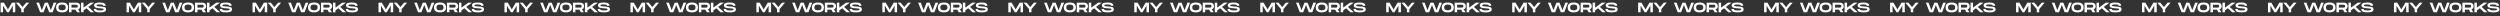
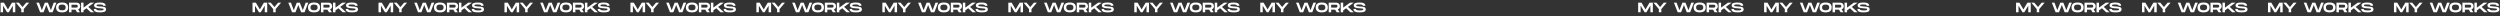
<svg xmlns="http://www.w3.org/2000/svg" width="7760" height="51" viewBox="0 0 7760 51" fill="none">
  <rect x="0" y="0" width="7760" height="51" fill="#333333" stroke="none" />
-   <path d="M47.436 8.219V38H39.778V17.579L27.398 38H21.867L9.487 17.579V38H1.829V8.219H12.168L24.633 29.236L37.098 8.219H47.436ZM66.071 28.215L49.224 8.219H58.456L69.9 21.791L81.344 8.219H90.576L73.729 28.215V38H66.071V28.215ZM166.734 8.219H175.03L163.288 38H152.695L143.931 15.579L135.124 38H124.574L112.832 8.219H121.085L129.892 31.619L139.209 8.219H148.611L157.97 31.661L166.734 8.219ZM192.79 38.425C179.687 38.425 174.071 32.98 174.071 23.067C174.071 13.197 179.687 7.794 192.79 7.794C205.851 7.794 211.509 13.24 211.509 23.067C211.509 32.937 205.851 38.425 192.79 38.425ZM192.79 32.001C200.746 32.001 203.852 29.151 203.852 23.067C203.852 17.026 200.788 14.218 192.79 14.218C184.792 14.218 181.729 16.983 181.729 23.067C181.729 29.194 184.835 32.001 192.79 32.001ZM249.099 19.153C249.099 24.003 246.631 27.577 242.632 29.151L248.12 38H239.101L234.294 30.044H221.956V38H214.298V8.219H237.697C244.461 8.219 249.099 12.516 249.099 19.153ZM221.956 14.644V23.62H235.57C237.867 23.62 241.441 23.62 241.441 19.153C241.441 14.644 237.867 14.644 235.57 14.644H221.956ZM292.108 8.219L274.07 21.451L292.108 38H281.515L268.411 25.62L259.265 32.299V38H251.607V8.219H259.265V23.663L280.494 8.219H292.108ZM291.232 27.747H298.89C298.89 30.895 301.443 32.342 311.143 32.342C319.183 32.342 321.608 31.448 321.608 29.108C321.608 26.641 319.907 26.215 310.249 25.747C297.273 25.152 292.126 23.11 292.126 16.43C292.126 9.879 298.805 7.794 309.951 7.794C321.183 7.794 327.99 10.602 327.99 17.962H320.332C320.332 14.686 317.056 13.878 309.1 13.878C301.57 13.878 299.783 14.601 299.783 16.813C299.783 19.111 301.57 19.536 310.249 20.047C321.991 20.685 329.266 21.323 329.266 28.853C329.266 36.809 321.736 38.425 310.717 38.425C298.507 38.425 291.232 36.341 291.232 27.747Z" fill="white" />
-   <path d="M438.436 8.219V38H430.778V17.579L418.398 38H412.867L400.487 17.579V38H392.829V8.219H403.167L415.633 29.236L428.098 8.219H438.436ZM457.071 28.215L440.224 8.219H449.456L460.9 21.791L472.344 8.219H481.576L464.729 28.215V38H457.071V28.215ZM557.734 8.219H566.03L554.288 38H543.695L534.931 15.579L526.124 38H515.574L503.832 8.219H512.085L520.892 31.619L530.209 8.219H539.611L548.97 31.661L557.734 8.219ZM583.79 38.425C570.687 38.425 565.071 32.98 565.071 23.067C565.071 13.197 570.687 7.794 583.79 7.794C596.851 7.794 602.509 13.24 602.509 23.067C602.509 32.937 596.851 38.425 583.79 38.425ZM583.79 32.001C591.746 32.001 594.852 29.151 594.852 23.067C594.852 17.026 591.788 14.218 583.79 14.218C575.792 14.218 572.729 16.983 572.729 23.067C572.729 29.194 575.835 32.001 583.79 32.001ZM640.099 19.153C640.099 24.003 637.631 27.577 633.632 29.151L639.12 38H630.101L625.294 30.044H612.956V38H605.298V8.219H628.697C635.461 8.219 640.099 12.516 640.099 19.153ZM612.956 14.644V23.62H626.57C628.867 23.62 632.441 23.62 632.441 19.153C632.441 14.644 628.867 14.644 626.57 14.644H612.956ZM683.108 8.219L665.07 21.451L683.108 38H672.515L659.411 25.62L650.265 32.299V38H642.607V8.219H650.265V23.663L671.494 8.219H683.108ZM682.232 27.747H689.89C689.89 30.895 692.443 32.342 702.143 32.342C710.183 32.342 712.608 31.448 712.608 29.108C712.608 26.641 710.907 26.215 701.249 25.747C688.273 25.152 683.126 23.11 683.126 16.43C683.126 9.879 689.805 7.794 700.951 7.794C712.183 7.794 718.99 10.602 718.99 17.962H711.332C711.332 14.686 708.056 13.878 700.1 13.878C692.57 13.878 690.783 14.601 690.783 16.813C690.783 19.111 692.57 19.536 701.249 20.047C712.991 20.685 720.266 21.323 720.266 28.853C720.266 36.809 712.736 38.425 701.717 38.425C689.507 38.425 682.232 36.341 682.232 27.747Z" fill="white" />
+   <path d="M47.436 8.219V38H39.778V17.579L27.398 38H21.867L9.487 17.579V38H1.829V8.219H12.168L24.633 29.236L37.098 8.219H47.436ZM66.071 28.215L49.224 8.219H58.456L69.9 21.791L81.344 8.219H90.576L73.729 28.215V38H66.071V28.215ZM166.734 8.219H175.03L163.288 38H152.695L143.931 15.579L135.124 38H124.574L112.832 8.219H121.085L129.892 31.619L139.209 8.219H148.611L157.97 31.661L166.734 8.219ZM192.79 38.425C179.687 38.425 174.071 32.98 174.071 23.067C174.071 13.197 179.687 7.794 192.79 7.794C205.851 7.794 211.509 13.24 211.509 23.067C211.509 32.937 205.851 38.425 192.79 38.425ZM192.79 32.001C200.746 32.001 203.852 29.151 203.852 23.067C203.852 17.026 200.788 14.218 192.79 14.218C184.792 14.218 181.729 16.983 181.729 23.067C181.729 29.194 184.835 32.001 192.79 32.001ZM249.099 19.153C249.099 24.003 246.631 27.577 242.632 29.151L248.12 38H239.101L234.294 30.044H221.956V38H214.298V8.219H237.697C244.461 8.219 249.099 12.516 249.099 19.153ZM221.956 14.644V23.62H235.57C237.867 23.62 241.441 23.62 241.441 19.153C241.441 14.644 237.867 14.644 235.57 14.644H221.956M292.108 8.219L274.07 21.451L292.108 38H281.515L268.411 25.62L259.265 32.299V38H251.607V8.219H259.265V23.663L280.494 8.219H292.108ZM291.232 27.747H298.89C298.89 30.895 301.443 32.342 311.143 32.342C319.183 32.342 321.608 31.448 321.608 29.108C321.608 26.641 319.907 26.215 310.249 25.747C297.273 25.152 292.126 23.11 292.126 16.43C292.126 9.879 298.805 7.794 309.951 7.794C321.183 7.794 327.99 10.602 327.99 17.962H320.332C320.332 14.686 317.056 13.878 309.1 13.878C301.57 13.878 299.783 14.601 299.783 16.813C299.783 19.111 301.57 19.536 310.249 20.047C321.991 20.685 329.266 21.323 329.266 28.853C329.266 36.809 321.736 38.425 310.717 38.425C298.507 38.425 291.232 36.341 291.232 27.747Z" fill="white" />
  <path d="M829.436 8.219V38H821.778V17.579L809.398 38H803.867L791.487 17.579V38H783.829V8.219H794.167L806.633 29.236L819.098 8.219H829.436ZM848.071 28.215L831.224 8.219H840.456L851.9 21.791L863.344 8.219H872.576L855.729 28.215V38H848.071V28.215ZM948.734 8.219H957.03L945.288 38H934.695L925.931 15.579L917.124 38H906.574L894.832 8.219H903.085L911.892 31.619L921.209 8.219H930.611L939.97 31.661L948.734 8.219ZM974.79 38.425C961.687 38.425 956.071 32.98 956.071 23.067C956.071 13.197 961.687 7.794 974.79 7.794C987.851 7.794 993.509 13.24 993.509 23.067C993.509 32.937 987.851 38.425 974.79 38.425ZM974.79 32.001C982.746 32.001 985.852 29.151 985.852 23.067C985.852 17.026 982.788 14.218 974.79 14.218C966.792 14.218 963.729 16.983 963.729 23.067C963.729 29.194 966.835 32.001 974.79 32.001ZM1031.1 19.153C1031.1 24.003 1028.63 27.577 1024.63 29.151L1030.12 38H1021.1L1016.29 30.044H1003.96V38H996.298V8.219H1019.7C1026.46 8.219 1031.1 12.516 1031.1 19.153ZM1003.96 14.644V23.62H1017.57C1019.87 23.62 1023.44 23.62 1023.44 19.153C1023.44 14.644 1019.87 14.644 1017.57 14.644H1003.96ZM1074.11 8.219L1056.07 21.451L1074.11 38H1063.51L1050.41 25.62L1041.26 32.299V38H1033.61V8.219H1041.26V23.663L1062.49 8.219H1074.11ZM1073.23 27.747H1080.89C1080.89 30.895 1083.44 32.342 1093.14 32.342C1101.18 32.342 1103.61 31.448 1103.61 29.108C1103.61 26.641 1101.91 26.215 1092.25 25.747C1079.27 25.152 1074.13 23.11 1074.13 16.43C1074.13 9.879 1080.8 7.794 1091.95 7.794C1103.18 7.794 1109.99 10.602 1109.99 17.962H1102.33C1102.33 14.686 1099.06 13.878 1091.1 13.878C1083.57 13.878 1081.78 14.601 1081.78 16.813C1081.78 19.111 1083.57 19.536 1092.25 20.047C1103.99 20.685 1111.27 21.323 1111.27 28.853C1111.27 36.809 1103.74 38.425 1092.72 38.425C1080.51 38.425 1073.23 36.341 1073.23 27.747Z" fill="white" />
  <path d="M1220.44 8.219V38H1212.78V17.579L1200.4 38H1194.87L1182.49 17.579V38H1174.83V8.219H1185.17L1197.63 29.236L1210.1 8.219H1220.44ZM1239.07 28.215L1222.22 8.219H1231.46L1242.9 21.791L1254.34 8.219H1263.58L1246.73 28.215V38H1239.07V28.215ZM1339.73 8.219H1348.03L1336.29 38H1325.69L1316.93 15.579L1308.12 38H1297.57L1285.83 8.219H1294.09L1302.89 31.619L1312.21 8.219H1321.61L1330.97 31.661L1339.73 8.219ZM1365.79 38.425C1352.69 38.425 1347.07 32.98 1347.07 23.067C1347.07 13.197 1352.69 7.794 1365.79 7.794C1378.85 7.794 1384.51 13.24 1384.51 23.067C1384.51 32.937 1378.85 38.425 1365.79 38.425ZM1365.79 32.001C1373.75 32.001 1376.85 29.151 1376.85 23.067C1376.85 17.026 1373.79 14.218 1365.79 14.218C1357.79 14.218 1354.73 16.983 1354.73 23.067C1354.73 29.194 1357.83 32.001 1365.79 32.001ZM1422.1 19.153C1422.1 24.003 1419.63 27.577 1415.63 29.151L1421.12 38H1412.1L1407.29 30.044H1394.96V38H1387.3V8.219H1410.7C1417.46 8.219 1422.1 12.516 1422.1 19.153ZM1394.96 14.644V23.62H1408.57C1410.87 23.62 1414.44 23.62 1414.44 19.153C1414.44 14.644 1410.87 14.644 1408.57 14.644H1394.96ZM1465.11 8.219L1447.07 21.451L1465.11 38H1454.51L1441.41 25.62L1432.26 32.299V38H1424.61V8.219H1432.26V23.663L1453.49 8.219H1465.11ZM1464.23 27.747H1471.89C1471.89 30.895 1474.44 32.342 1484.14 32.342C1492.18 32.342 1494.61 31.448 1494.61 29.108C1494.61 26.641 1492.91 26.215 1483.25 25.747C1470.27 25.152 1465.13 23.11 1465.13 16.43C1465.13 9.879 1471.8 7.794 1482.95 7.794C1494.18 7.794 1500.99 10.602 1500.99 17.962H1493.33C1493.33 14.686 1490.06 13.878 1482.1 13.878C1474.57 13.878 1472.78 14.601 1472.78 16.813C1472.78 19.111 1474.57 19.536 1483.25 20.047C1494.99 20.685 1502.27 21.323 1502.27 28.853C1502.27 36.809 1494.74 38.425 1483.72 38.425C1471.51 38.425 1464.23 36.341 1464.23 27.747Z" fill="white" />
  <path d="M1611.44 8.219V38H1603.78V17.579L1591.4 38H1585.87L1573.49 17.579V38H1565.83V8.219H1576.17L1588.63 29.236L1601.1 8.219H1611.44ZM1630.07 28.215L1613.22 8.219H1622.46L1633.9 21.791L1645.34 8.219H1654.58L1637.73 28.215V38H1630.07V28.215ZM1730.73 8.219H1739.03L1727.29 38H1716.69L1707.93 15.579L1699.12 38H1688.57L1676.83 8.219H1685.09L1693.89 31.619L1703.21 8.219H1712.61L1721.97 31.661L1730.73 8.219ZM1756.79 38.425C1743.69 38.425 1738.07 32.98 1738.07 23.067C1738.07 13.197 1743.69 7.794 1756.79 7.794C1769.85 7.794 1775.51 13.24 1775.51 23.067C1775.51 32.937 1769.85 38.425 1756.79 38.425ZM1756.79 32.001C1764.75 32.001 1767.85 29.151 1767.85 23.067C1767.85 17.026 1764.79 14.218 1756.79 14.218C1748.79 14.218 1745.73 16.983 1745.73 23.067C1745.73 29.194 1748.83 32.001 1756.79 32.001ZM1813.1 19.153C1813.1 24.003 1810.63 27.577 1806.63 29.151L1812.12 38H1803.1L1798.29 30.044H1785.96V38H1778.3V8.219H1801.7C1808.46 8.219 1813.1 12.516 1813.1 19.153ZM1785.96 14.644V23.62H1799.57C1801.87 23.62 1805.44 23.62 1805.44 19.153C1805.44 14.644 1801.87 14.644 1799.57 14.644H1785.96ZM1856.11 8.219L1838.07 21.451L1856.11 38H1845.51L1832.41 25.62L1823.26 32.299V38H1815.61V8.219H1823.26V23.663L1844.49 8.219H1856.11ZM1855.23 27.747H1862.89C1862.89 30.895 1865.44 32.342 1875.14 32.342C1883.18 32.342 1885.61 31.448 1885.61 29.108C1885.61 26.641 1883.91 26.215 1874.25 25.747C1861.27 25.152 1856.13 23.11 1856.13 16.43C1856.13 9.879 1862.8 7.794 1873.95 7.794C1885.18 7.794 1891.99 10.602 1891.99 17.962H1884.33C1884.33 14.686 1881.06 13.878 1873.1 13.878C1865.57 13.878 1863.78 14.601 1863.78 16.813C1863.78 19.111 1865.57 19.536 1874.25 20.047C1885.99 20.685 1893.27 21.323 1893.27 28.853C1893.27 36.809 1885.74 38.425 1874.72 38.425C1862.51 38.425 1855.23 36.341 1855.23 27.747Z" fill="white" />
  <path d="M2002.44 8.219V38H1994.78V17.579L1982.4 38H1976.87L1964.49 17.579V38H1956.83V8.219H1967.17L1979.63 29.236L1992.1 8.219H2002.44ZM2021.07 28.215L2004.22 8.219H2013.46L2024.9 21.791L2036.34 8.219H2045.58L2028.73 28.215V38H2021.07V28.215ZM2121.73 8.219H2130.03L2118.29 38H2107.69L2098.93 15.579L2090.12 38H2079.57L2067.83 8.219H2076.09L2084.89 31.619L2094.21 8.219H2103.61L2112.97 31.661L2121.73 8.219ZM2147.79 38.425C2134.69 38.425 2129.07 32.98 2129.07 23.067C2129.07 13.197 2134.69 7.794 2147.79 7.794C2160.85 7.794 2166.51 13.24 2166.51 23.067C2166.51 32.937 2160.85 38.425 2147.79 38.425ZM2147.79 32.001C2155.75 32.001 2158.85 29.151 2158.85 23.067C2158.85 17.026 2155.79 14.218 2147.79 14.218C2139.79 14.218 2136.73 16.983 2136.73 23.067C2136.73 29.194 2139.83 32.001 2147.79 32.001ZM2204.1 19.153C2204.1 24.003 2201.63 27.577 2197.63 29.151L2203.12 38H2194.1L2189.29 30.044H2176.96V38H2169.3V8.219H2192.7C2199.46 8.219 2204.1 12.516 2204.1 19.153ZM2176.96 14.644V23.62H2190.57C2192.87 23.62 2196.44 23.62 2196.44 19.153C2196.44 14.644 2192.87 14.644 2190.57 14.644H2176.96ZM2247.11 8.219L2229.07 21.451L2247.11 38H2236.51L2223.41 25.62L2214.26 32.299V38H2206.61V8.219H2214.26V23.663L2235.49 8.219H2247.11ZM2246.23 27.747H2253.89C2253.89 30.895 2256.44 32.342 2266.14 32.342C2274.18 32.342 2276.61 31.448 2276.61 29.108C2276.61 26.641 2274.91 26.215 2265.25 25.747C2252.27 25.152 2247.13 23.11 2247.13 16.43C2247.13 9.879 2253.8 7.794 2264.95 7.794C2276.18 7.794 2282.99 10.602 2282.99 17.962H2275.33C2275.33 14.686 2272.06 13.878 2264.1 13.878C2256.57 13.878 2254.78 14.601 2254.78 16.813C2254.78 19.111 2256.57 19.536 2265.25 20.047C2276.99 20.685 2284.27 21.323 2284.27 28.853C2284.27 36.809 2276.74 38.425 2265.72 38.425C2253.51 38.425 2246.23 36.341 2246.23 27.747Z" fill="white" />
  <path d="M2393.44 8.219V38H2385.78V17.579L2373.4 38H2367.87L2355.49 17.579V38H2347.83V8.219H2358.17L2370.63 29.236L2383.1 8.219H2393.44ZM2412.07 28.215L2395.22 8.219H2404.46L2415.9 21.791L2427.34 8.219H2436.58L2419.73 28.215V38H2412.07V28.215ZM2512.73 8.219H2521.03L2509.29 38H2498.69L2489.93 15.579L2481.12 38H2470.57L2458.83 8.219H2467.09L2475.89 31.619L2485.21 8.219H2494.61L2503.97 31.661L2512.73 8.219ZM2538.79 38.425C2525.69 38.425 2520.07 32.98 2520.07 23.067C2520.07 13.197 2525.69 7.794 2538.79 7.794C2551.85 7.794 2557.51 13.24 2557.51 23.067C2557.51 32.937 2551.85 38.425 2538.79 38.425ZM2538.79 32.001C2546.75 32.001 2549.85 29.151 2549.85 23.067C2549.85 17.026 2546.79 14.218 2538.79 14.218C2530.79 14.218 2527.73 16.983 2527.73 23.067C2527.73 29.194 2530.83 32.001 2538.79 32.001ZM2595.1 19.153C2595.1 24.003 2592.63 27.577 2588.63 29.151L2594.12 38H2585.1L2580.29 30.044H2567.96V38H2560.3V8.219H2583.7C2590.46 8.219 2595.1 12.516 2595.1 19.153ZM2567.96 14.644V23.62H2581.57C2583.87 23.62 2587.44 23.62 2587.44 19.153C2587.44 14.644 2583.87 14.644 2581.57 14.644H2567.96ZM2638.11 8.219L2620.07 21.451L2638.11 38H2627.51L2614.41 25.62L2605.26 32.299V38H2597.61V8.219H2605.26V23.663L2626.49 8.219H2638.11ZM2637.23 27.747H2644.89C2644.89 30.895 2647.44 32.342 2657.14 32.342C2665.18 32.342 2667.61 31.448 2667.61 29.108C2667.61 26.641 2665.91 26.215 2656.25 25.747C2643.27 25.152 2638.13 23.11 2638.13 16.43C2638.13 9.879 2644.8 7.794 2655.95 7.794C2667.18 7.794 2673.99 10.602 2673.99 17.962H2666.33C2666.33 14.686 2663.06 13.878 2655.1 13.878C2647.57 13.878 2645.78 14.601 2645.78 16.813C2645.78 19.111 2647.57 19.536 2656.25 20.047C2667.99 20.685 2675.27 21.323 2675.27 28.853C2675.27 36.809 2667.74 38.425 2656.72 38.425C2644.51 38.425 2637.23 36.341 2637.23 27.747Z" fill="white" />
  <path d="M2784.44 8.219V38H2776.78V17.579L2764.4 38H2758.87L2746.49 17.579V38H2738.83V8.219H2749.17L2761.63 29.236L2774.1 8.219H2784.44ZM2803.07 28.215L2786.22 8.219H2795.46L2806.9 21.791L2818.34 8.219H2827.58L2810.73 28.215V38H2803.07V28.215ZM2903.73 8.219H2912.03L2900.29 38H2889.69L2880.93 15.579L2872.12 38H2861.57L2849.83 8.219H2858.09L2866.89 31.619L2876.21 8.219H2885.61L2894.97 31.661L2903.73 8.219ZM2929.79 38.425C2916.69 38.425 2911.07 32.98 2911.07 23.067C2911.07 13.197 2916.69 7.794 2929.79 7.794C2942.85 7.794 2948.51 13.24 2948.51 23.067C2948.51 32.937 2942.85 38.425 2929.79 38.425ZM2929.79 32.001C2937.75 32.001 2940.85 29.151 2940.85 23.067C2940.85 17.026 2937.79 14.218 2929.79 14.218C2921.79 14.218 2918.73 16.983 2918.73 23.067C2918.73 29.194 2921.83 32.001 2929.79 32.001ZM2986.1 19.153C2986.1 24.003 2983.63 27.577 2979.63 29.151L2985.12 38H2976.1L2971.29 30.044H2958.96V38H2951.3V8.219H2974.7C2981.46 8.219 2986.1 12.516 2986.1 19.153ZM2958.96 14.644V23.62H2972.57C2974.87 23.62 2978.44 23.62 2978.44 19.153C2978.44 14.644 2974.87 14.644 2972.57 14.644H2958.96ZM3029.11 8.219L3011.07 21.451L3029.11 38H3018.51L3005.41 25.62L2996.26 32.299V38H2988.61V8.219H2996.26V23.663L3017.49 8.219H3029.11ZM3028.23 27.747H3035.89C3035.89 30.895 3038.44 32.342 3048.14 32.342C3056.18 32.342 3058.61 31.448 3058.61 29.108C3058.61 26.641 3056.91 26.215 3047.25 25.747C3034.27 25.152 3029.13 23.11 3029.13 16.43C3029.13 9.879 3035.8 7.794 3046.95 7.794C3058.18 7.794 3064.99 10.602 3064.99 17.962H3057.33C3057.33 14.686 3054.06 13.878 3046.1 13.878C3038.57 13.878 3036.78 14.601 3036.78 16.813C3036.78 19.111 3038.57 19.536 3047.25 20.047C3058.99 20.685 3066.27 21.323 3066.27 28.853C3066.27 36.809 3058.74 38.425 3047.72 38.425C3035.51 38.425 3028.23 36.341 3028.23 27.747Z" fill="white" />
  <path d="M3175.44 8.219V38H3167.78V17.579L3155.4 38H3149.87L3137.49 17.579V38H3129.83V8.219H3140.17L3152.63 29.236L3165.1 8.219H3175.44ZM3194.07 28.215L3177.22 8.219H3186.46L3197.9 21.791L3209.34 8.219H3218.58L3201.73 28.215V38H3194.07V28.215ZM3294.73 8.219H3303.03L3291.29 38H3280.69L3271.93 15.579L3263.12 38H3252.57L3240.83 8.219H3249.09L3257.89 31.619L3267.21 8.219H3276.61L3285.97 31.661L3294.73 8.219ZM3320.79 38.425C3307.69 38.425 3302.07 32.98 3302.07 23.067C3302.07 13.197 3307.69 7.794 3320.79 7.794C3333.85 7.794 3339.51 13.24 3339.51 23.067C3339.51 32.937 3333.85 38.425 3320.79 38.425ZM3320.79 32.001C3328.75 32.001 3331.85 29.151 3331.85 23.067C3331.85 17.026 3328.79 14.218 3320.79 14.218C3312.79 14.218 3309.73 16.983 3309.73 23.067C3309.73 29.194 3312.83 32.001 3320.79 32.001ZM3377.1 19.153C3377.1 24.003 3374.63 27.577 3370.63 29.151L3376.12 38H3367.1L3362.29 30.044H3349.96V38H3342.3V8.219H3365.7C3372.46 8.219 3377.1 12.516 3377.1 19.153ZM3349.96 14.644V23.62H3363.57C3365.87 23.62 3369.44 23.62 3369.44 19.153C3369.44 14.644 3365.87 14.644 3363.57 14.644H3349.96ZM3420.11 8.219L3402.07 21.451L3420.11 38H3409.51L3396.41 25.62L3387.26 32.299V38H3379.61V8.219H3387.26V23.663L3408.49 8.219H3420.11ZM3419.23 27.747H3426.89C3426.89 30.895 3429.44 32.342 3439.14 32.342C3447.18 32.342 3449.61 31.448 3449.61 29.108C3449.61 26.641 3447.91 26.215 3438.25 25.747C3425.27 25.152 3420.13 23.11 3420.13 16.43C3420.13 9.879 3426.8 7.794 3437.95 7.794C3449.18 7.794 3455.99 10.602 3455.99 17.962H3448.33C3448.33 14.686 3445.06 13.878 3437.1 13.878C3429.57 13.878 3427.78 14.601 3427.78 16.813C3427.78 19.111 3429.57 19.536 3438.25 20.047C3449.99 20.685 3457.27 21.323 3457.27 28.853C3457.27 36.809 3449.74 38.425 3438.72 38.425C3426.51 38.425 3419.23 36.341 3419.23 27.747Z" fill="white" />
  <path d="M3566.44 8.219V38H3558.78V17.579L3546.4 38H3540.87L3528.49 17.579V38H3520.83V8.219H3531.17L3543.63 29.236L3556.1 8.219H3566.44ZM3585.07 28.215L3568.22 8.219H3577.46L3588.9 21.791L3600.34 8.219H3609.58L3592.73 28.215V38H3585.07V28.215ZM3685.73 8.219H3694.03L3682.29 38H3671.69L3662.93 15.579L3654.12 38H3643.57L3631.83 8.219H3640.09L3648.89 31.619L3658.21 8.219H3667.61L3676.97 31.661L3685.73 8.219ZM3711.79 38.425C3698.69 38.425 3693.07 32.98 3693.07 23.067C3693.07 13.197 3698.69 7.794 3711.79 7.794C3724.85 7.794 3730.51 13.24 3730.51 23.067C3730.51 32.937 3724.85 38.425 3711.79 38.425ZM3711.79 32.001C3719.75 32.001 3722.85 29.151 3722.85 23.067C3722.85 17.026 3719.79 14.218 3711.79 14.218C3703.79 14.218 3700.73 16.983 3700.73 23.067C3700.73 29.194 3703.83 32.001 3711.79 32.001ZM3768.1 19.153C3768.1 24.003 3765.63 27.577 3761.63 29.151L3767.12 38H3758.1L3753.29 30.044H3740.96V38H3733.3V8.219H3756.7C3763.46 8.219 3768.1 12.516 3768.1 19.153ZM3740.96 14.644V23.62H3754.57C3756.87 23.62 3760.44 23.62 3760.44 19.153C3760.44 14.644 3756.87 14.644 3754.57 14.644H3740.96ZM3811.11 8.219L3793.07 21.451L3811.11 38H3800.51L3787.41 25.62L3778.26 32.299V38H3770.61V8.219H3778.26V23.663L3799.49 8.219H3811.11ZM3810.23 27.747H3817.89C3817.89 30.895 3820.44 32.342 3830.14 32.342C3838.18 32.342 3840.61 31.448 3840.61 29.108C3840.61 26.641 3838.91 26.215 3829.25 25.747C3816.27 25.152 3811.13 23.11 3811.13 16.43C3811.13 9.879 3817.8 7.794 3828.95 7.794C3840.18 7.794 3846.99 10.602 3846.99 17.962H3839.33C3839.33 14.686 3836.06 13.878 3828.1 13.878C3820.57 13.878 3818.78 14.601 3818.78 16.813C3818.78 19.111 3820.57 19.536 3829.25 20.047C3840.99 20.685 3848.27 21.323 3848.27 28.853C3848.27 36.809 3840.74 38.425 3829.72 38.425C3817.51 38.425 3810.23 36.341 3810.23 27.747Z" fill="white" />
  <path d="M3957.44 8.219V38H3949.78V17.579L3937.4 38H3931.87L3919.49 17.579V38H3911.83V8.219H3922.17L3934.63 29.236L3947.1 8.219H3957.44ZM3976.07 28.215L3959.22 8.219H3968.46L3979.9 21.791L3991.34 8.219H4000.58L3983.73 28.215V38H3976.07V28.215ZM4076.73 8.219H4085.03L4073.29 38H4062.69L4053.93 15.579L4045.12 38H4034.57L4022.83 8.219H4031.09L4039.89 31.619L4049.21 8.219H4058.61L4067.97 31.661L4076.73 8.219ZM4102.79 38.425C4089.69 38.425 4084.07 32.98 4084.07 23.067C4084.07 13.197 4089.69 7.794 4102.79 7.794C4115.85 7.794 4121.51 13.24 4121.51 23.067C4121.51 32.937 4115.85 38.425 4102.79 38.425ZM4102.79 32.001C4110.75 32.001 4113.85 29.151 4113.85 23.067C4113.85 17.026 4110.79 14.218 4102.79 14.218C4094.79 14.218 4091.73 16.983 4091.73 23.067C4091.73 29.194 4094.83 32.001 4102.79 32.001ZM4159.1 19.153C4159.1 24.003 4156.63 27.577 4152.63 29.151L4158.12 38H4149.1L4144.29 30.044H4131.96V38H4124.3V8.219H4147.7C4154.46 8.219 4159.1 12.516 4159.1 19.153ZM4131.96 14.644V23.62H4145.57C4147.87 23.62 4151.44 23.62 4151.44 19.153C4151.44 14.644 4147.87 14.644 4145.57 14.644H4131.96ZM4202.11 8.219L4184.07 21.451L4202.11 38H4191.51L4178.41 25.62L4169.26 32.299V38H4161.61V8.219H4169.26V23.663L4190.49 8.219H4202.11ZM4201.23 27.747H4208.89C4208.89 30.895 4211.44 32.342 4221.14 32.342C4229.18 32.342 4231.61 31.448 4231.61 29.108C4231.61 26.641 4229.91 26.215 4220.25 25.747C4207.27 25.152 4202.13 23.11 4202.13 16.43C4202.13 9.879 4208.8 7.794 4219.95 7.794C4231.18 7.794 4237.99 10.602 4237.99 17.962H4230.33C4230.33 14.686 4227.06 13.878 4219.1 13.878C4211.57 13.878 4209.78 14.601 4209.78 16.813C4209.78 19.111 4211.57 19.536 4220.25 20.047C4231.99 20.685 4239.27 21.323 4239.27 28.853C4239.27 36.809 4231.74 38.425 4220.72 38.425C4208.51 38.425 4201.23 36.341 4201.23 27.747Z" fill="white" />
-   <path d="M4348.44 8.219V38H4340.78V17.579L4328.4 38H4322.87L4310.49 17.579V38H4302.83V8.219H4313.17L4325.63 29.236L4338.1 8.219H4348.44ZM4367.07 28.215L4350.22 8.219H4359.46L4370.9 21.791L4382.34 8.219H4391.58L4374.73 28.215V38H4367.07V28.215ZM4467.73 8.219H4476.03L4464.29 38H4453.69L4444.93 15.579L4436.12 38H4425.57L4413.83 8.219H4422.09L4430.89 31.619L4440.21 8.219H4449.61L4458.97 31.661L4467.73 8.219ZM4493.79 38.425C4480.69 38.425 4475.07 32.98 4475.07 23.067C4475.07 13.197 4480.69 7.794 4493.79 7.794C4506.85 7.794 4512.51 13.24 4512.51 23.067C4512.51 32.937 4506.85 38.425 4493.79 38.425ZM4493.79 32.001C4501.75 32.001 4504.85 29.151 4504.85 23.067C4504.85 17.026 4501.79 14.218 4493.79 14.218C4485.79 14.218 4482.73 16.983 4482.73 23.067C4482.73 29.194 4485.83 32.001 4493.79 32.001ZM4550.1 19.153C4550.1 24.003 4547.63 27.577 4543.63 29.151L4549.12 38H4540.1L4535.29 30.044H4522.96V38H4515.3V8.219H4538.7C4545.46 8.219 4550.1 12.516 4550.1 19.153ZM4522.96 14.644V23.62H4536.57C4538.87 23.62 4542.44 23.62 4542.44 19.153C4542.44 14.644 4538.87 14.644 4536.57 14.644H4522.96ZM4593.11 8.219L4575.07 21.451L4593.11 38H4582.51L4569.41 25.62L4560.26 32.299V38H4552.61V8.219H4560.26V23.663L4581.49 8.219H4593.11ZM4592.23 27.747H4599.89C4599.89 30.895 4602.44 32.342 4612.14 32.342C4620.18 32.342 4622.61 31.448 4622.61 29.108C4622.61 26.641 4620.91 26.215 4611.25 25.747C4598.27 25.152 4593.13 23.11 4593.13 16.43C4593.13 9.879 4599.8 7.794 4610.95 7.794C4622.18 7.794 4628.99 10.602 4628.99 17.962H4621.33C4621.33 14.686 4618.06 13.878 4610.1 13.878C4602.57 13.878 4600.78 14.601 4600.78 16.813C4600.78 19.111 4602.57 19.536 4611.25 20.047C4622.99 20.685 4630.27 21.323 4630.27 28.853C4630.27 36.809 4622.74 38.425 4611.72 38.425C4599.51 38.425 4592.23 36.341 4592.23 27.747Z" fill="white" />
-   <path d="M4739.44 8.219V38H4731.78V17.579L4719.4 38H4713.87L4701.49 17.579V38H4693.83V8.219H4704.17L4716.63 29.236L4729.1 8.219H4739.44ZM4758.07 28.215L4741.22 8.219H4750.46L4761.9 21.791L4773.34 8.219H4782.58L4765.73 28.215V38H4758.07V28.215ZM4858.73 8.219H4867.03L4855.29 38H4844.69L4835.93 15.579L4827.12 38H4816.57L4804.83 8.219H4813.09L4821.89 31.619L4831.21 8.219H4840.61L4849.97 31.661L4858.73 8.219ZM4884.79 38.425C4871.69 38.425 4866.07 32.98 4866.07 23.067C4866.07 13.197 4871.69 7.794 4884.79 7.794C4897.85 7.794 4903.51 13.24 4903.51 23.067C4903.51 32.937 4897.85 38.425 4884.79 38.425ZM4884.79 32.001C4892.75 32.001 4895.85 29.151 4895.85 23.067C4895.85 17.026 4892.79 14.218 4884.79 14.218C4876.79 14.218 4873.73 16.983 4873.73 23.067C4873.73 29.194 4876.83 32.001 4884.79 32.001ZM4941.1 19.153C4941.1 24.003 4938.63 27.577 4934.63 29.151L4940.12 38H4931.1L4926.29 30.044H4913.96V38H4906.3V8.219H4929.7C4936.46 8.219 4941.1 12.516 4941.1 19.153ZM4913.96 14.644V23.62H4927.57C4929.87 23.62 4933.44 23.62 4933.44 19.153C4933.44 14.644 4929.87 14.644 4927.57 14.644H4913.96ZM4984.11 8.219L4966.07 21.451L4984.11 38H4973.51L4960.41 25.62L4951.26 32.299V38H4943.61V8.219H4951.26V23.663L4972.49 8.219H4984.11ZM4983.23 27.747H4990.89C4990.89 30.895 4993.44 32.342 5003.14 32.342C5011.18 32.342 5013.61 31.448 5013.61 29.108C5013.61 26.641 5011.91 26.215 5002.25 25.747C4989.27 25.152 4984.13 23.11 4984.13 16.43C4984.13 9.879 4990.8 7.794 5001.95 7.794C5013.18 7.794 5019.99 10.602 5019.99 17.962H5012.33C5012.33 14.686 5009.06 13.878 5001.1 13.878C4993.57 13.878 4991.78 14.601 4991.78 16.813C4991.78 19.111 4993.57 19.536 5002.25 20.047C5013.99 20.685 5021.27 21.323 5021.27 28.853C5021.27 36.809 5013.74 38.425 5002.72 38.425C4990.51 38.425 4983.23 36.341 4983.23 27.747Z" fill="white" />
  <path d="M5130.44 8.219V38H5122.78V17.579L5110.4 38H5104.87L5092.49 17.579V38H5084.83V8.219H5095.17L5107.63 29.236L5120.1 8.219H5130.44ZM5149.07 28.215L5132.22 8.219H5141.46L5152.9 21.791L5164.34 8.219H5173.58L5156.73 28.215V38H5149.07V28.215ZM5249.73 8.219H5258.03L5246.29 38H5235.69L5226.93 15.579L5218.12 38H5207.57L5195.83 8.219H5204.09L5212.89 31.619L5222.21 8.219H5231.61L5240.97 31.661L5249.73 8.219ZM5275.79 38.425C5262.69 38.425 5257.07 32.98 5257.07 23.067C5257.07 13.197 5262.69 7.794 5275.79 7.794C5288.85 7.794 5294.51 13.24 5294.51 23.067C5294.51 32.937 5288.85 38.425 5275.79 38.425ZM5275.79 32.001C5283.75 32.001 5286.85 29.151 5286.85 23.067C5286.85 17.026 5283.79 14.218 5275.79 14.218C5267.79 14.218 5264.73 16.983 5264.73 23.067C5264.73 29.194 5267.83 32.001 5275.79 32.001ZM5332.1 19.153C5332.1 24.003 5329.63 27.577 5325.63 29.151L5331.12 38H5322.1L5317.29 30.044H5304.96V38H5297.3V8.219H5320.7C5327.46 8.219 5332.1 12.516 5332.1 19.153ZM5304.96 14.644V23.62H5318.57C5320.87 23.62 5324.44 23.62 5324.44 19.153C5324.44 14.644 5320.87 14.644 5318.57 14.644H5304.96ZM5375.11 8.219L5357.07 21.451L5375.11 38H5364.51L5351.41 25.62L5342.26 32.299V38H5334.61V8.219H5342.26V23.663L5363.49 8.219H5375.11ZM5374.23 27.747H5381.89C5381.89 30.895 5384.44 32.342 5394.14 32.342C5402.18 32.342 5404.61 31.448 5404.61 29.108C5404.61 26.641 5402.91 26.215 5393.25 25.747C5380.27 25.152 5375.13 23.11 5375.13 16.43C5375.13 9.879 5381.8 7.794 5392.95 7.794C5404.18 7.794 5410.99 10.602 5410.99 17.962H5403.33C5403.33 14.686 5400.06 13.878 5392.1 13.878C5384.57 13.878 5382.78 14.601 5382.78 16.813C5382.78 19.111 5384.57 19.536 5393.25 20.047C5404.99 20.685 5412.27 21.323 5412.27 28.853C5412.27 36.809 5404.74 38.425 5393.72 38.425C5381.51 38.425 5374.23 36.341 5374.23 27.747Z" fill="white" />
  <path d="M5521.44 8.219V38H5513.78V17.579L5501.4 38H5495.87L5483.49 17.579V38H5475.83V8.219H5486.17L5498.63 29.236L5511.1 8.219H5521.44ZM5540.07 28.215L5523.22 8.219H5532.46L5543.9 21.791L5555.34 8.219H5564.58L5547.73 28.215V38H5540.07V28.215ZM5640.73 8.219H5649.03L5637.29 38H5626.69L5617.93 15.579L5609.12 38H5598.57L5586.83 8.219H5595.09L5603.89 31.619L5613.21 8.219H5622.61L5631.97 31.661L5640.73 8.219ZM5666.79 38.425C5653.69 38.425 5648.07 32.98 5648.07 23.067C5648.07 13.197 5653.69 7.794 5666.79 7.794C5679.85 7.794 5685.51 13.24 5685.51 23.067C5685.51 32.937 5679.85 38.425 5666.79 38.425ZM5666.79 32.001C5674.75 32.001 5677.85 29.151 5677.85 23.067C5677.85 17.026 5674.79 14.218 5666.79 14.218C5658.79 14.218 5655.73 16.983 5655.73 23.067C5655.73 29.194 5658.83 32.001 5666.79 32.001ZM5723.1 19.153C5723.1 24.003 5720.63 27.577 5716.63 29.151L5722.12 38H5713.1L5708.29 30.044H5695.96V38H5688.3V8.219H5711.7C5718.46 8.219 5723.1 12.516 5723.1 19.153ZM5695.96 14.644V23.62H5709.57C5711.87 23.62 5715.44 23.62 5715.44 19.153C5715.44 14.644 5711.87 14.644 5709.57 14.644H5695.96ZM5766.11 8.219L5748.07 21.451L5766.11 38H5755.51L5742.41 25.62L5733.26 32.299V38H5725.61V8.219H5733.26V23.663L5754.49 8.219H5766.11ZM5765.23 27.747H5772.89C5772.89 30.895 5775.44 32.342 5785.14 32.342C5793.18 32.342 5795.61 31.448 5795.61 29.108C5795.61 26.641 5793.91 26.215 5784.25 25.747C5771.27 25.152 5766.13 23.11 5766.13 16.43C5766.13 9.879 5772.8 7.794 5783.95 7.794C5795.18 7.794 5801.99 10.602 5801.99 17.962H5794.33C5794.33 14.686 5791.06 13.878 5783.1 13.878C5775.57 13.878 5773.78 14.601 5773.78 16.813C5773.78 19.111 5775.57 19.536 5784.25 20.047C5795.99 20.685 5803.27 21.323 5803.27 28.853C5803.27 36.809 5795.74 38.425 5784.72 38.425C5772.51 38.425 5765.23 36.341 5765.23 27.747Z" fill="white" />
-   <path d="M5912.44 8.219V38H5904.78V17.579L5892.4 38H5886.87L5874.49 17.579V38H5866.83V8.219H5877.17L5889.63 29.236L5902.1 8.219H5912.44ZM5931.07 28.215L5914.22 8.219H5923.46L5934.9 21.791L5946.34 8.219H5955.58L5938.73 28.215V38H5931.07V28.215ZM6031.73 8.219H6040.03L6028.29 38H6017.69L6008.93 15.579L6000.12 38H5989.57L5977.83 8.219H5986.09L5994.89 31.619L6004.21 8.219H6013.61L6022.97 31.661L6031.73 8.219ZM6057.79 38.425C6044.69 38.425 6039.07 32.98 6039.07 23.067C6039.07 13.197 6044.69 7.794 6057.79 7.794C6070.85 7.794 6076.51 13.24 6076.51 23.067C6076.51 32.937 6070.85 38.425 6057.79 38.425ZM6057.79 32.001C6065.75 32.001 6068.85 29.151 6068.85 23.067C6068.85 17.026 6065.79 14.218 6057.79 14.218C6049.79 14.218 6046.73 16.983 6046.73 23.067C6046.73 29.194 6049.83 32.001 6057.79 32.001ZM6114.1 19.153C6114.1 24.003 6111.63 27.577 6107.63 29.151L6113.12 38H6104.1L6099.29 30.044H6086.96V38H6079.3V8.219H6102.7C6109.46 8.219 6114.1 12.516 6114.1 19.153ZM6086.96 14.644V23.62H6100.57C6102.87 23.62 6106.44 23.62 6106.44 19.153C6106.44 14.644 6102.87 14.644 6100.57 14.644H6086.96ZM6157.11 8.219L6139.07 21.451L6157.11 38H6146.51L6133.41 25.62L6124.26 32.299V38H6116.61V8.219H6124.26V23.663L6145.49 8.219H6157.11ZM6156.23 27.747H6163.89C6163.89 30.895 6166.44 32.342 6176.14 32.342C6184.18 32.342 6186.61 31.448 6186.61 29.108C6186.61 26.641 6184.91 26.215 6175.25 25.747C6162.27 25.152 6157.13 23.11 6157.13 16.43C6157.13 9.879 6163.8 7.794 6174.95 7.794C6186.18 7.794 6192.99 10.602 6192.99 17.962H6185.33C6185.33 14.686 6182.06 13.878 6174.1 13.878C6166.57 13.878 6164.78 14.601 6164.78 16.813C6164.78 19.111 6166.57 19.536 6175.25 20.047C6186.99 20.685 6194.27 21.323 6194.27 28.853C6194.27 36.809 6186.74 38.425 6175.72 38.425C6163.51 38.425 6156.23 36.341 6156.23 27.747Z" fill="white" />
  <path d="M6303.44 8.219V38H6295.78V17.579L6283.4 38H6277.87L6265.49 17.579V38H6257.83V8.219H6268.17L6280.63 29.236L6293.1 8.219H6303.44ZM6322.07 28.215L6305.22 8.219H6314.46L6325.9 21.791L6337.34 8.219H6346.58L6329.73 28.215V38H6322.07V28.215ZM6422.73 8.219H6431.03L6419.29 38H6408.69L6399.93 15.579L6391.12 38H6380.57L6368.83 8.219H6377.09L6385.89 31.619L6395.21 8.219H6404.61L6413.97 31.661L6422.73 8.219ZM6448.79 38.425C6435.69 38.425 6430.07 32.98 6430.07 23.067C6430.07 13.197 6435.69 7.794 6448.79 7.794C6461.85 7.794 6467.51 13.24 6467.51 23.067C6467.51 32.937 6461.85 38.425 6448.79 38.425ZM6448.79 32.001C6456.75 32.001 6459.85 29.151 6459.85 23.067C6459.85 17.026 6456.79 14.218 6448.79 14.218C6440.79 14.218 6437.73 16.983 6437.73 23.067C6437.73 29.194 6440.83 32.001 6448.79 32.001ZM6505.1 19.153C6505.1 24.003 6502.63 27.577 6498.63 29.151L6504.12 38H6495.1L6490.29 30.044H6477.96V38H6470.3V8.219H6493.7C6500.46 8.219 6505.1 12.516 6505.1 19.153ZM6477.96 14.644V23.62H6491.57C6493.87 23.62 6497.44 23.62 6497.44 19.153C6497.44 14.644 6493.87 14.644 6491.57 14.644H6477.96ZM6548.11 8.219L6530.07 21.451L6548.11 38H6537.51L6524.41 25.62L6515.26 32.299V38H6507.61V8.219H6515.26V23.663L6536.49 8.219H6548.11ZM6547.23 27.747H6554.89C6554.89 30.895 6557.44 32.342 6567.14 32.342C6575.18 32.342 6577.61 31.448 6577.61 29.108C6577.61 26.641 6575.91 26.215 6566.25 25.747C6553.27 25.152 6548.13 23.11 6548.13 16.43C6548.13 9.879 6554.8 7.794 6565.95 7.794C6577.18 7.794 6583.99 10.602 6583.99 17.962H6576.33C6576.33 14.686 6573.06 13.878 6565.1 13.878C6557.57 13.878 6555.78 14.601 6555.78 16.813C6555.78 19.111 6557.57 19.536 6566.25 20.047C6577.99 20.685 6585.27 21.323 6585.27 28.853C6585.27 36.809 6577.74 38.425 6566.72 38.425C6554.51 38.425 6547.23 36.341 6547.23 27.747Z" fill="white" />
  <path d="M6694.44 8.219V38H6686.78V17.579L6674.4 38H6668.87L6656.49 17.579V38H6648.83V8.219H6659.17L6671.63 29.236L6684.1 8.219H6694.44ZM6713.07 28.215L6696.22 8.219H6705.46L6716.9 21.791L6728.34 8.219H6737.58L6720.73 28.215V38H6713.07V28.215ZM6813.73 8.219H6822.03L6810.29 38H6799.69L6790.93 15.579L6782.12 38H6771.57L6759.83 8.219H6768.09L6776.89 31.619L6786.21 8.219H6795.61L6804.97 31.661L6813.73 8.219ZM6839.79 38.425C6826.69 38.425 6821.07 32.98 6821.07 23.067C6821.07 13.197 6826.69 7.794 6839.79 7.794C6852.85 7.794 6858.51 13.24 6858.51 23.067C6858.51 32.937 6852.85 38.425 6839.79 38.425ZM6839.79 32.001C6847.75 32.001 6850.85 29.151 6850.85 23.067C6850.85 17.026 6847.79 14.218 6839.79 14.218C6831.79 14.218 6828.73 16.983 6828.73 23.067C6828.73 29.194 6831.83 32.001 6839.79 32.001ZM6896.1 19.153C6896.1 24.003 6893.63 27.577 6889.63 29.151L6895.12 38H6886.1L6881.29 30.044H6868.96V38H6861.3V8.219H6884.7C6891.46 8.219 6896.1 12.516 6896.1 19.153ZM6868.96 14.644V23.62H6882.57C6884.87 23.62 6888.44 23.62 6888.44 19.153C6888.44 14.644 6884.87 14.644 6882.57 14.644H6868.96ZM6939.11 8.219L6921.07 21.451L6939.11 38H6928.51L6915.41 25.62L6906.26 32.299V38H6898.61V8.219H6906.26V23.663L6927.49 8.219H6939.11ZM6938.23 27.747H6945.89C6945.89 30.895 6948.44 32.342 6958.14 32.342C6966.18 32.342 6968.61 31.448 6968.61 29.108C6968.61 26.641 6966.91 26.215 6957.25 25.747C6944.27 25.152 6939.13 23.11 6939.13 16.43C6939.13 9.879 6945.8 7.794 6956.95 7.794C6968.18 7.794 6974.99 10.602 6974.99 17.962H6967.33C6967.33 14.686 6964.06 13.878 6956.1 13.878C6948.57 13.878 6946.78 14.601 6946.78 16.813C6946.78 19.111 6948.57 19.536 6957.25 20.047C6968.99 20.685 6976.27 21.323 6976.27 28.853C6976.27 36.809 6968.74 38.425 6957.72 38.425C6945.51 38.425 6938.23 36.341 6938.23 27.747Z" fill="white" />
  <path d="M7085.44 8.219V38H7077.78V17.579L7065.4 38H7059.87L7047.49 17.579V38H7039.83V8.219H7050.17L7062.63 29.236L7075.1 8.219H7085.44ZM7104.07 28.215L7087.22 8.219H7096.46L7107.9 21.791L7119.34 8.219H7128.58L7111.73 28.215V38H7104.07V28.215ZM7204.73 8.219H7213.03L7201.29 38H7190.69L7181.93 15.579L7173.12 38H7162.57L7150.83 8.219H7159.09L7167.89 31.619L7177.21 8.219H7186.61L7195.97 31.661L7204.73 8.219ZM7230.79 38.425C7217.69 38.425 7212.07 32.98 7212.07 23.067C7212.07 13.197 7217.69 7.794 7230.79 7.794C7243.85 7.794 7249.51 13.24 7249.51 23.067C7249.51 32.937 7243.85 38.425 7230.79 38.425ZM7230.79 32.001C7238.75 32.001 7241.85 29.151 7241.85 23.067C7241.85 17.026 7238.79 14.218 7230.79 14.218C7222.79 14.218 7219.73 16.983 7219.73 23.067C7219.73 29.194 7222.83 32.001 7230.79 32.001ZM7287.1 19.153C7287.1 24.003 7284.63 27.577 7280.63 29.151L7286.12 38H7277.1L7272.29 30.044H7259.96V38H7252.3V8.219H7275.7C7282.46 8.219 7287.1 12.516 7287.1 19.153ZM7259.96 14.644V23.62H7273.57C7275.87 23.62 7279.44 23.62 7279.44 19.153C7279.44 14.644 7275.87 14.644 7273.57 14.644H7259.96ZM7330.11 8.219L7312.07 21.451L7330.11 38H7319.51L7306.41 25.62L7297.26 32.299V38H7289.61V8.219H7297.26V23.663L7318.49 8.219H7330.11ZM7329.23 27.747H7336.89C7336.89 30.895 7339.44 32.342 7349.14 32.342C7357.18 32.342 7359.61 31.448 7359.61 29.108C7359.61 26.641 7357.91 26.215 7348.25 25.747C7335.27 25.152 7330.13 23.11 7330.13 16.43C7330.13 9.879 7336.8 7.794 7347.95 7.794C7359.18 7.794 7365.99 10.602 7365.99 17.962H7358.33C7358.33 14.686 7355.06 13.878 7347.1 13.878C7339.57 13.878 7337.78 14.601 7337.78 16.813C7337.78 19.111 7339.57 19.536 7348.25 20.047C7359.99 20.685 7367.27 21.323 7367.27 28.853C7367.27 36.809 7359.74 38.425 7348.72 38.425C7336.51 38.425 7329.23 36.341 7329.23 27.747Z" fill="white" />
  <path d="M7476.44 8.219V38H7468.78V17.579L7456.4 38H7450.87L7438.49 17.579V38H7430.83V8.219H7441.17L7453.63 29.236L7466.1 8.219H7476.44ZM7495.07 28.215L7478.22 8.219H7487.46L7498.9 21.791L7510.34 8.219H7519.58L7502.73 28.215V38H7495.07V28.215ZM7595.73 8.219H7604.03L7592.29 38H7581.69L7572.93 15.579L7564.12 38H7553.57L7541.83 8.219H7550.09L7558.89 31.619L7568.21 8.219H7577.61L7586.97 31.661L7595.73 8.219ZM7621.79 38.425C7608.69 38.425 7603.07 32.98 7603.07 23.067C7603.07 13.197 7608.69 7.794 7621.79 7.794C7634.85 7.794 7640.51 13.24 7640.51 23.067C7640.51 32.937 7634.85 38.425 7621.79 38.425ZM7621.79 32.001C7629.75 32.001 7632.85 29.151 7632.85 23.067C7632.85 17.026 7629.79 14.218 7621.79 14.218C7613.79 14.218 7610.73 16.983 7610.73 23.067C7610.73 29.194 7613.83 32.001 7621.79 32.001ZM7678.1 19.153C7678.1 24.003 7675.63 27.577 7671.63 29.151L7677.12 38H7668.1L7663.29 30.044H7650.96V38H7643.3V8.219H7666.7C7673.46 8.219 7678.1 12.516 7678.1 19.153ZM7650.96 14.644V23.62H7664.57C7666.87 23.62 7670.44 23.62 7670.44 19.153C7670.44 14.644 7666.87 14.644 7664.57 14.644H7650.96ZM7721.11 8.219L7703.07 21.451L7721.11 38H7710.51L7697.41 25.62L7688.26 32.299V38H7680.61V8.219H7688.26V23.663L7709.49 8.219H7721.11ZM7720.23 27.747H7727.89C7727.89 30.895 7730.44 32.342 7740.14 32.342C7748.18 32.342 7750.61 31.448 7750.61 29.108C7750.61 26.641 7748.91 26.215 7739.25 25.747C7726.27 25.152 7721.13 23.11 7721.13 16.43C7721.13 9.879 7727.8 7.794 7738.95 7.794C7750.18 7.794 7756.99 10.602 7756.99 17.962H7749.33C7749.33 14.686 7746.06 13.878 7738.1 13.878C7730.57 13.878 7728.78 14.601 7728.78 16.813C7728.78 19.111 7730.57 19.536 7739.25 20.047C7750.99 20.685 7758.27 21.323 7758.27 28.853C7758.27 36.809 7750.74 38.425 7739.72 38.425C7727.51 38.425 7720.23 36.341 7720.23 27.747Z" fill="white" />
</svg>